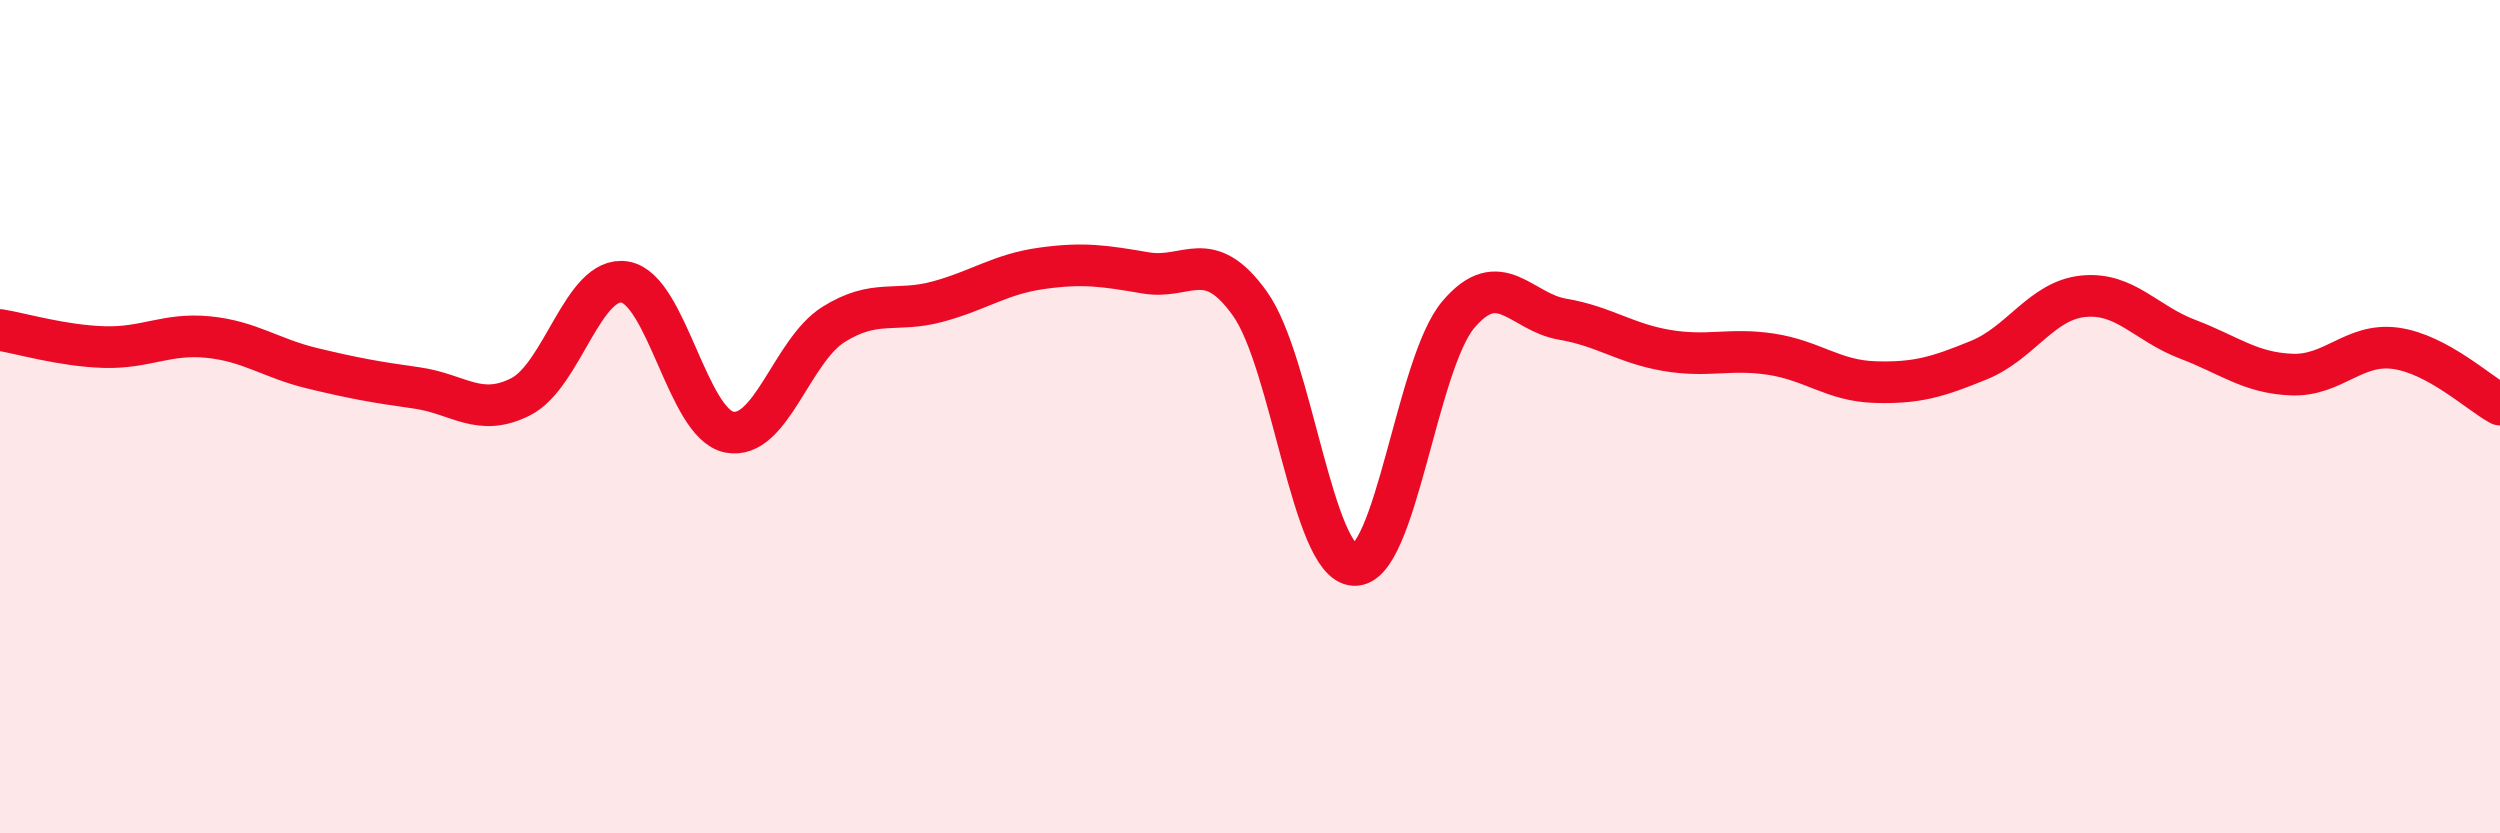
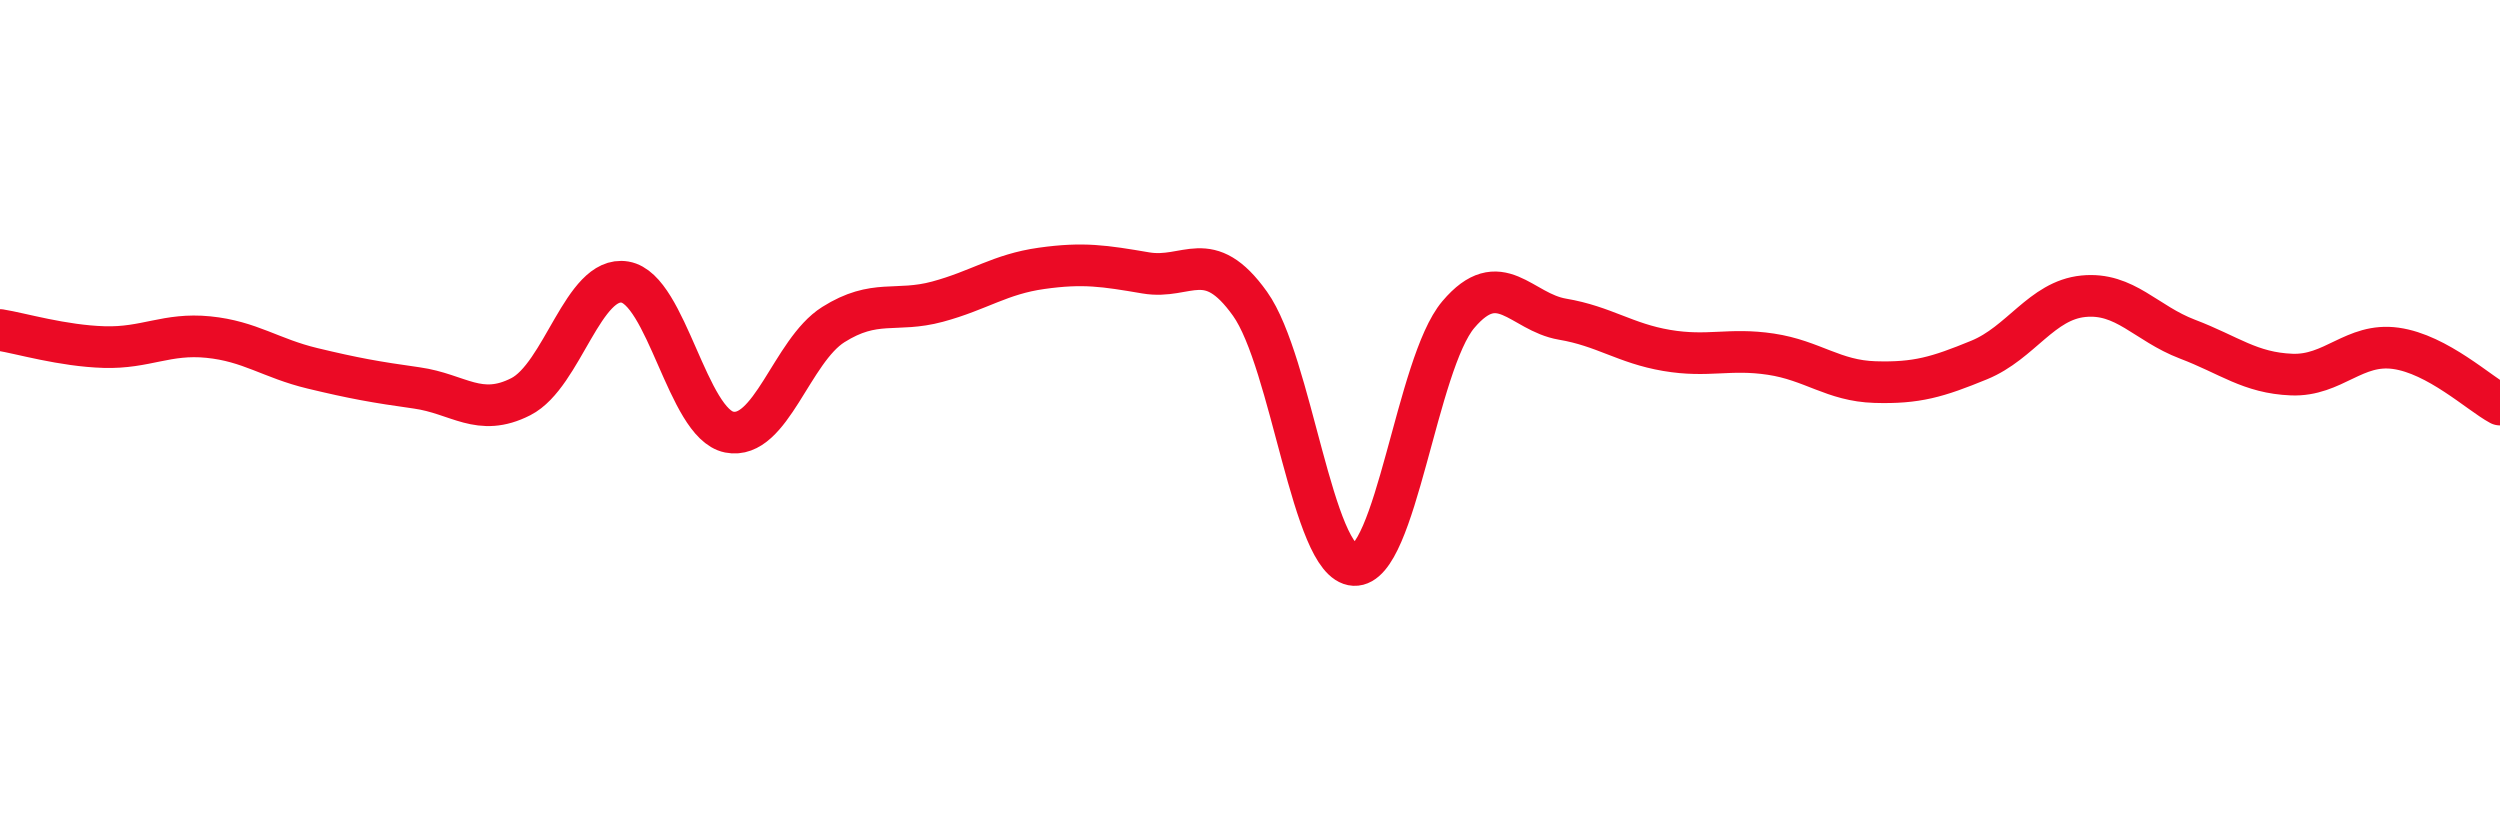
<svg xmlns="http://www.w3.org/2000/svg" width="60" height="20" viewBox="0 0 60 20">
-   <path d="M 0,7.92 C 0.5,8 1.5,8.3 2.5,8.33 C 3.5,8.36 4,7.99 5,8.09 C 6,8.19 6.5,8.6 7.5,8.84 C 8.5,9.08 9,9.17 10,9.31 C 11,9.45 11.5,10.03 12.5,9.52 C 13.5,9.01 14,6.6 15,6.77 C 16,6.94 16.5,10.17 17.5,10.37 C 18.5,10.57 19,8.42 20,7.79 C 21,7.16 21.5,7.51 22.5,7.24 C 23.5,6.97 24,6.58 25,6.44 C 26,6.3 26.5,6.38 27.5,6.55 C 28.5,6.72 29,5.89 30,7.29 C 31,8.69 31.5,13.51 32.5,13.56 C 33.5,13.61 34,8.73 35,7.55 C 36,6.37 36.5,7.49 37.5,7.66 C 38.5,7.83 39,8.24 40,8.41 C 41,8.58 41.5,8.35 42.5,8.5 C 43.5,8.65 44,9.14 45,9.17 C 46,9.2 46.5,9.05 47.5,8.64 C 48.5,8.23 49,7.21 50,7.11 C 51,7.01 51.5,7.76 52.5,8.14 C 53.5,8.52 54,8.95 55,8.99 C 56,9.03 56.5,8.22 57.5,8.36 C 58.5,8.5 59.5,9.44 60,9.71L60 20L0 20Z" fill="#EB0A25" opacity="0.1" stroke-linecap="round" stroke-linejoin="round" />
  <path d="M 0,7.92 C 0.5,8 1.5,8.3 2.5,8.33 C 3.5,8.36 4,7.99 5,8.09 C 6,8.19 6.5,8.6 7.5,8.84 C 8.5,9.08 9,9.17 10,9.31 C 11,9.45 11.5,10.03 12.5,9.52 C 13.5,9.01 14,6.6 15,6.77 C 16,6.94 16.5,10.17 17.5,10.37 C 18.5,10.57 19,8.42 20,7.79 C 21,7.16 21.5,7.51 22.5,7.24 C 23.5,6.97 24,6.58 25,6.44 C 26,6.3 26.5,6.38 27.5,6.55 C 28.5,6.72 29,5.89 30,7.29 C 31,8.69 31.5,13.51 32.5,13.56 C 33.5,13.61 34,8.73 35,7.55 C 36,6.37 36.5,7.49 37.5,7.66 C 38.5,7.83 39,8.24 40,8.41 C 41,8.58 41.5,8.35 42.5,8.5 C 43.5,8.65 44,9.14 45,9.17 C 46,9.2 46.5,9.05 47.5,8.64 C 48.5,8.23 49,7.21 50,7.11 C 51,7.01 51.5,7.76 52.5,8.14 C 53.5,8.52 54,8.95 55,8.99 C 56,9.03 56.5,8.22 57.5,8.36 C 58.5,8.5 59.5,9.44 60,9.71" stroke="#EB0A25" stroke-width="1" fill="none" stroke-linecap="round" stroke-linejoin="round" />
</svg>